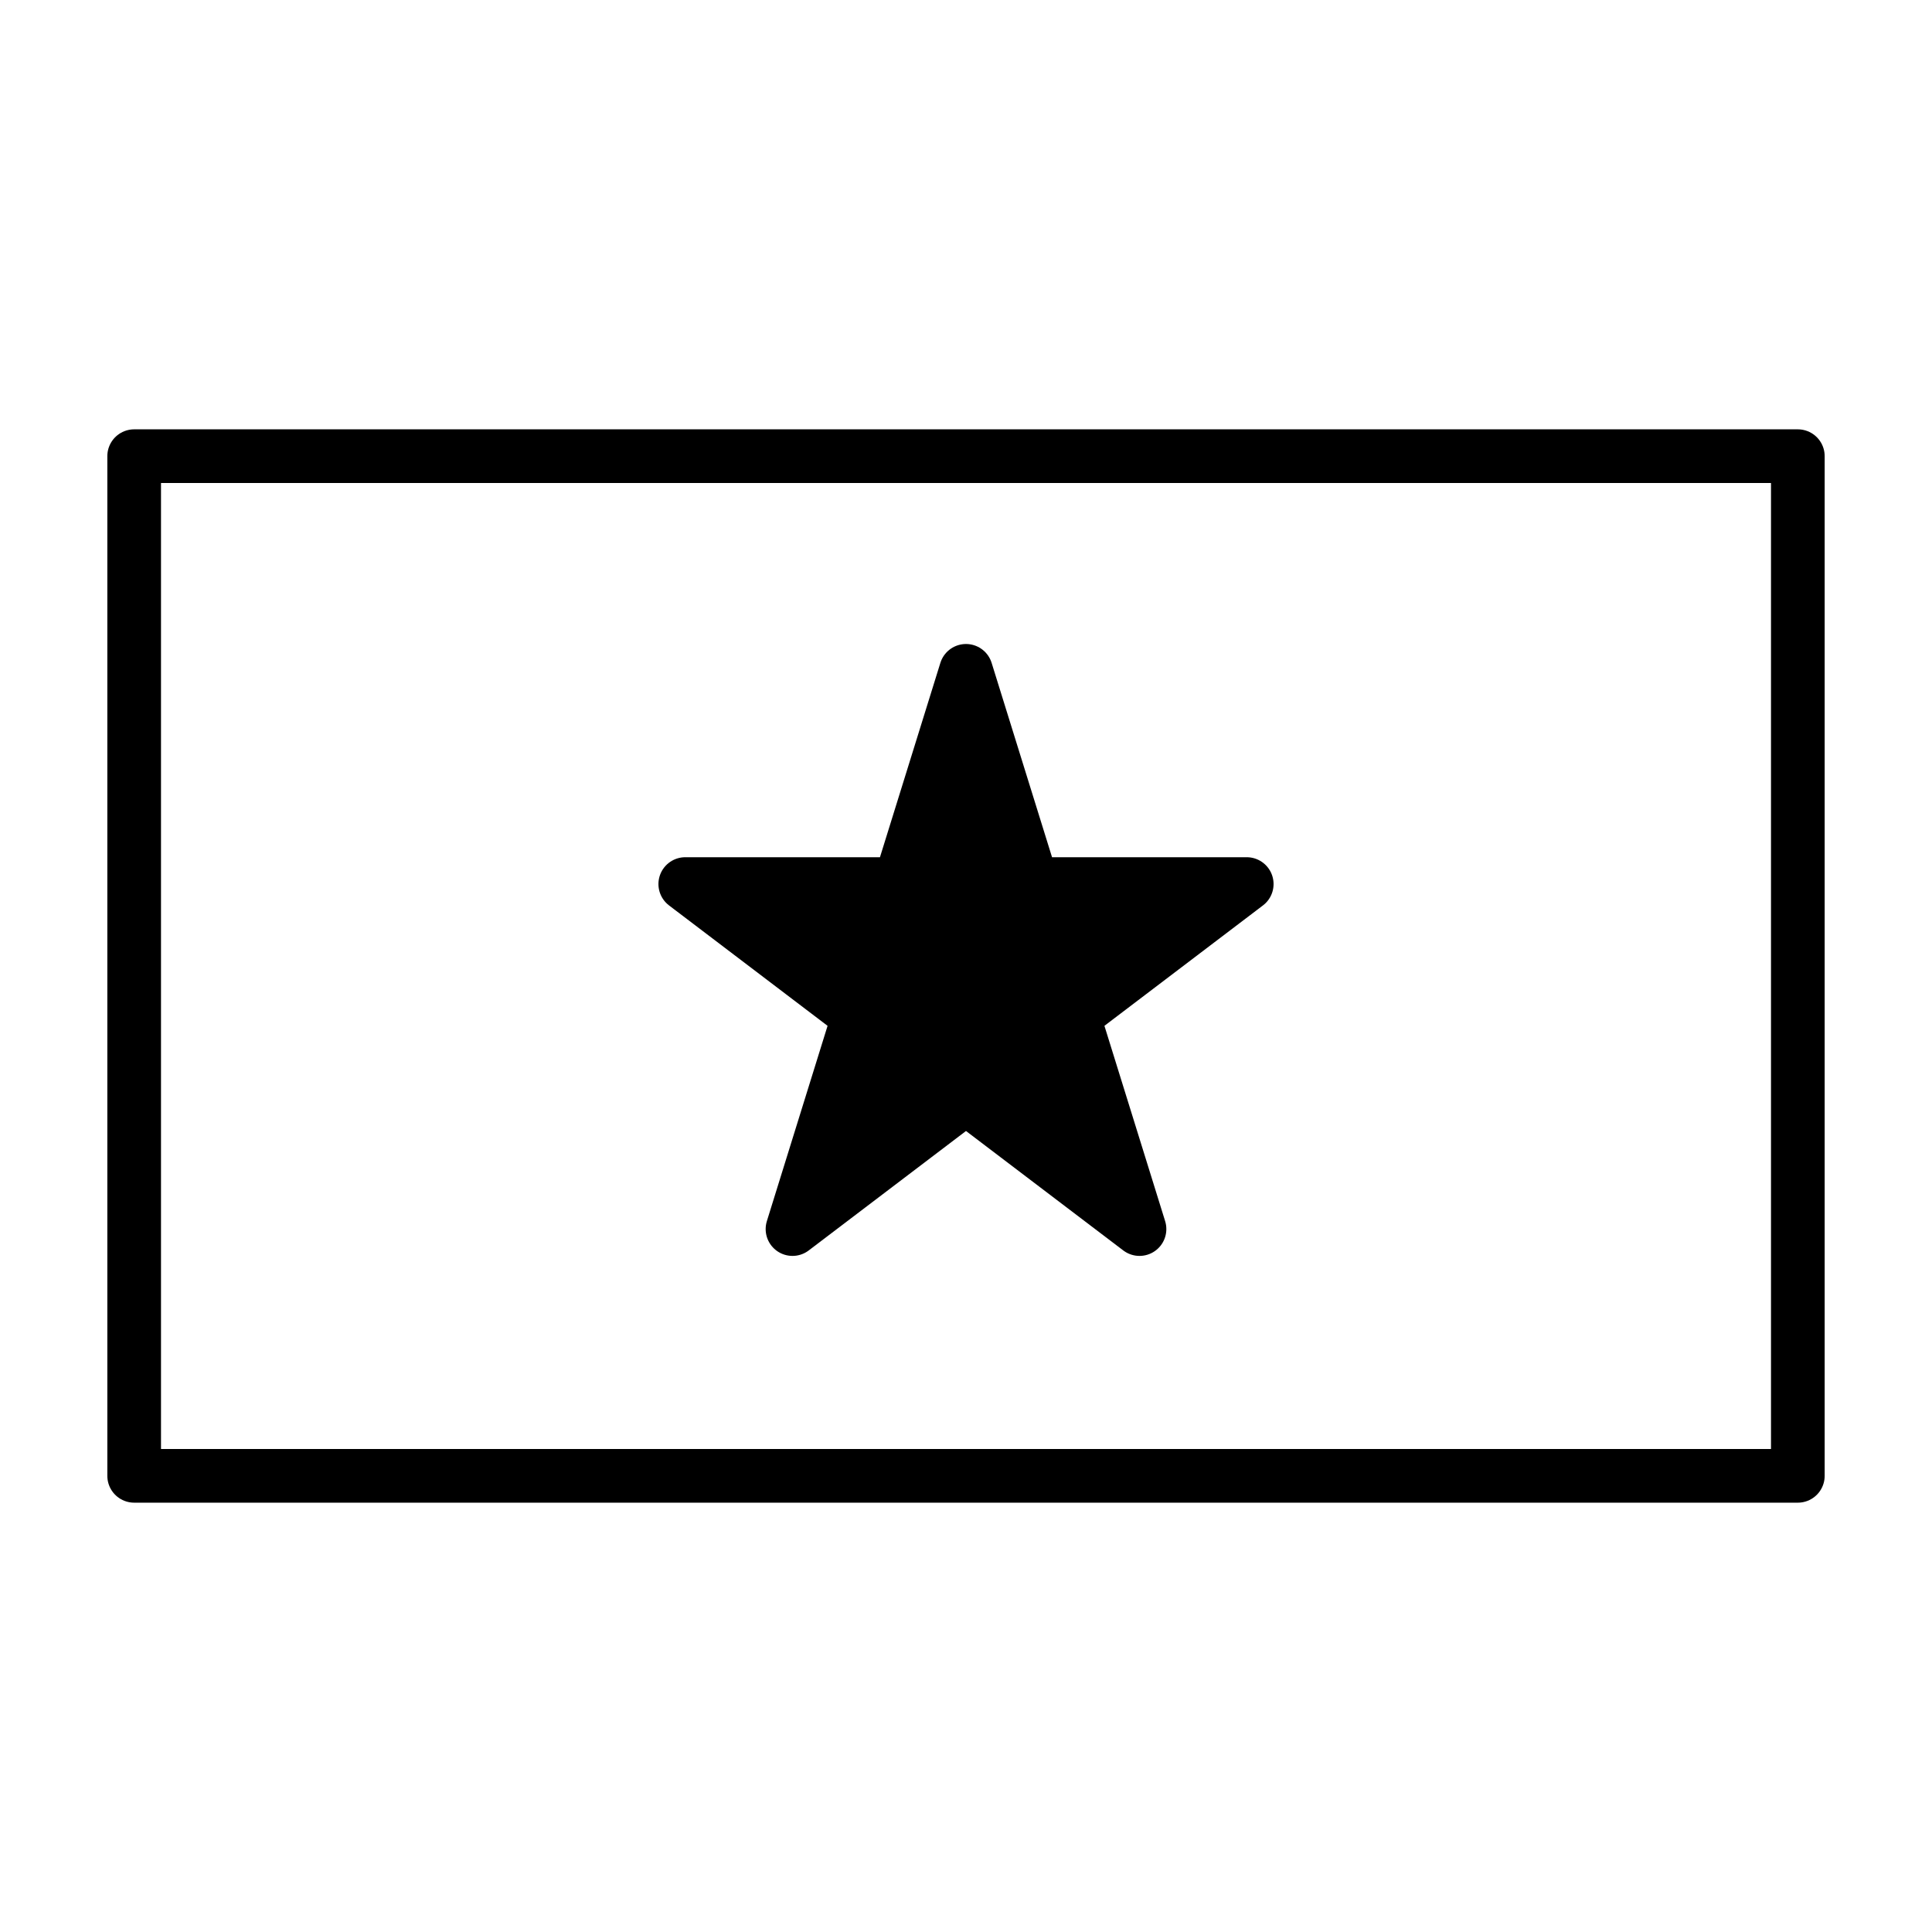
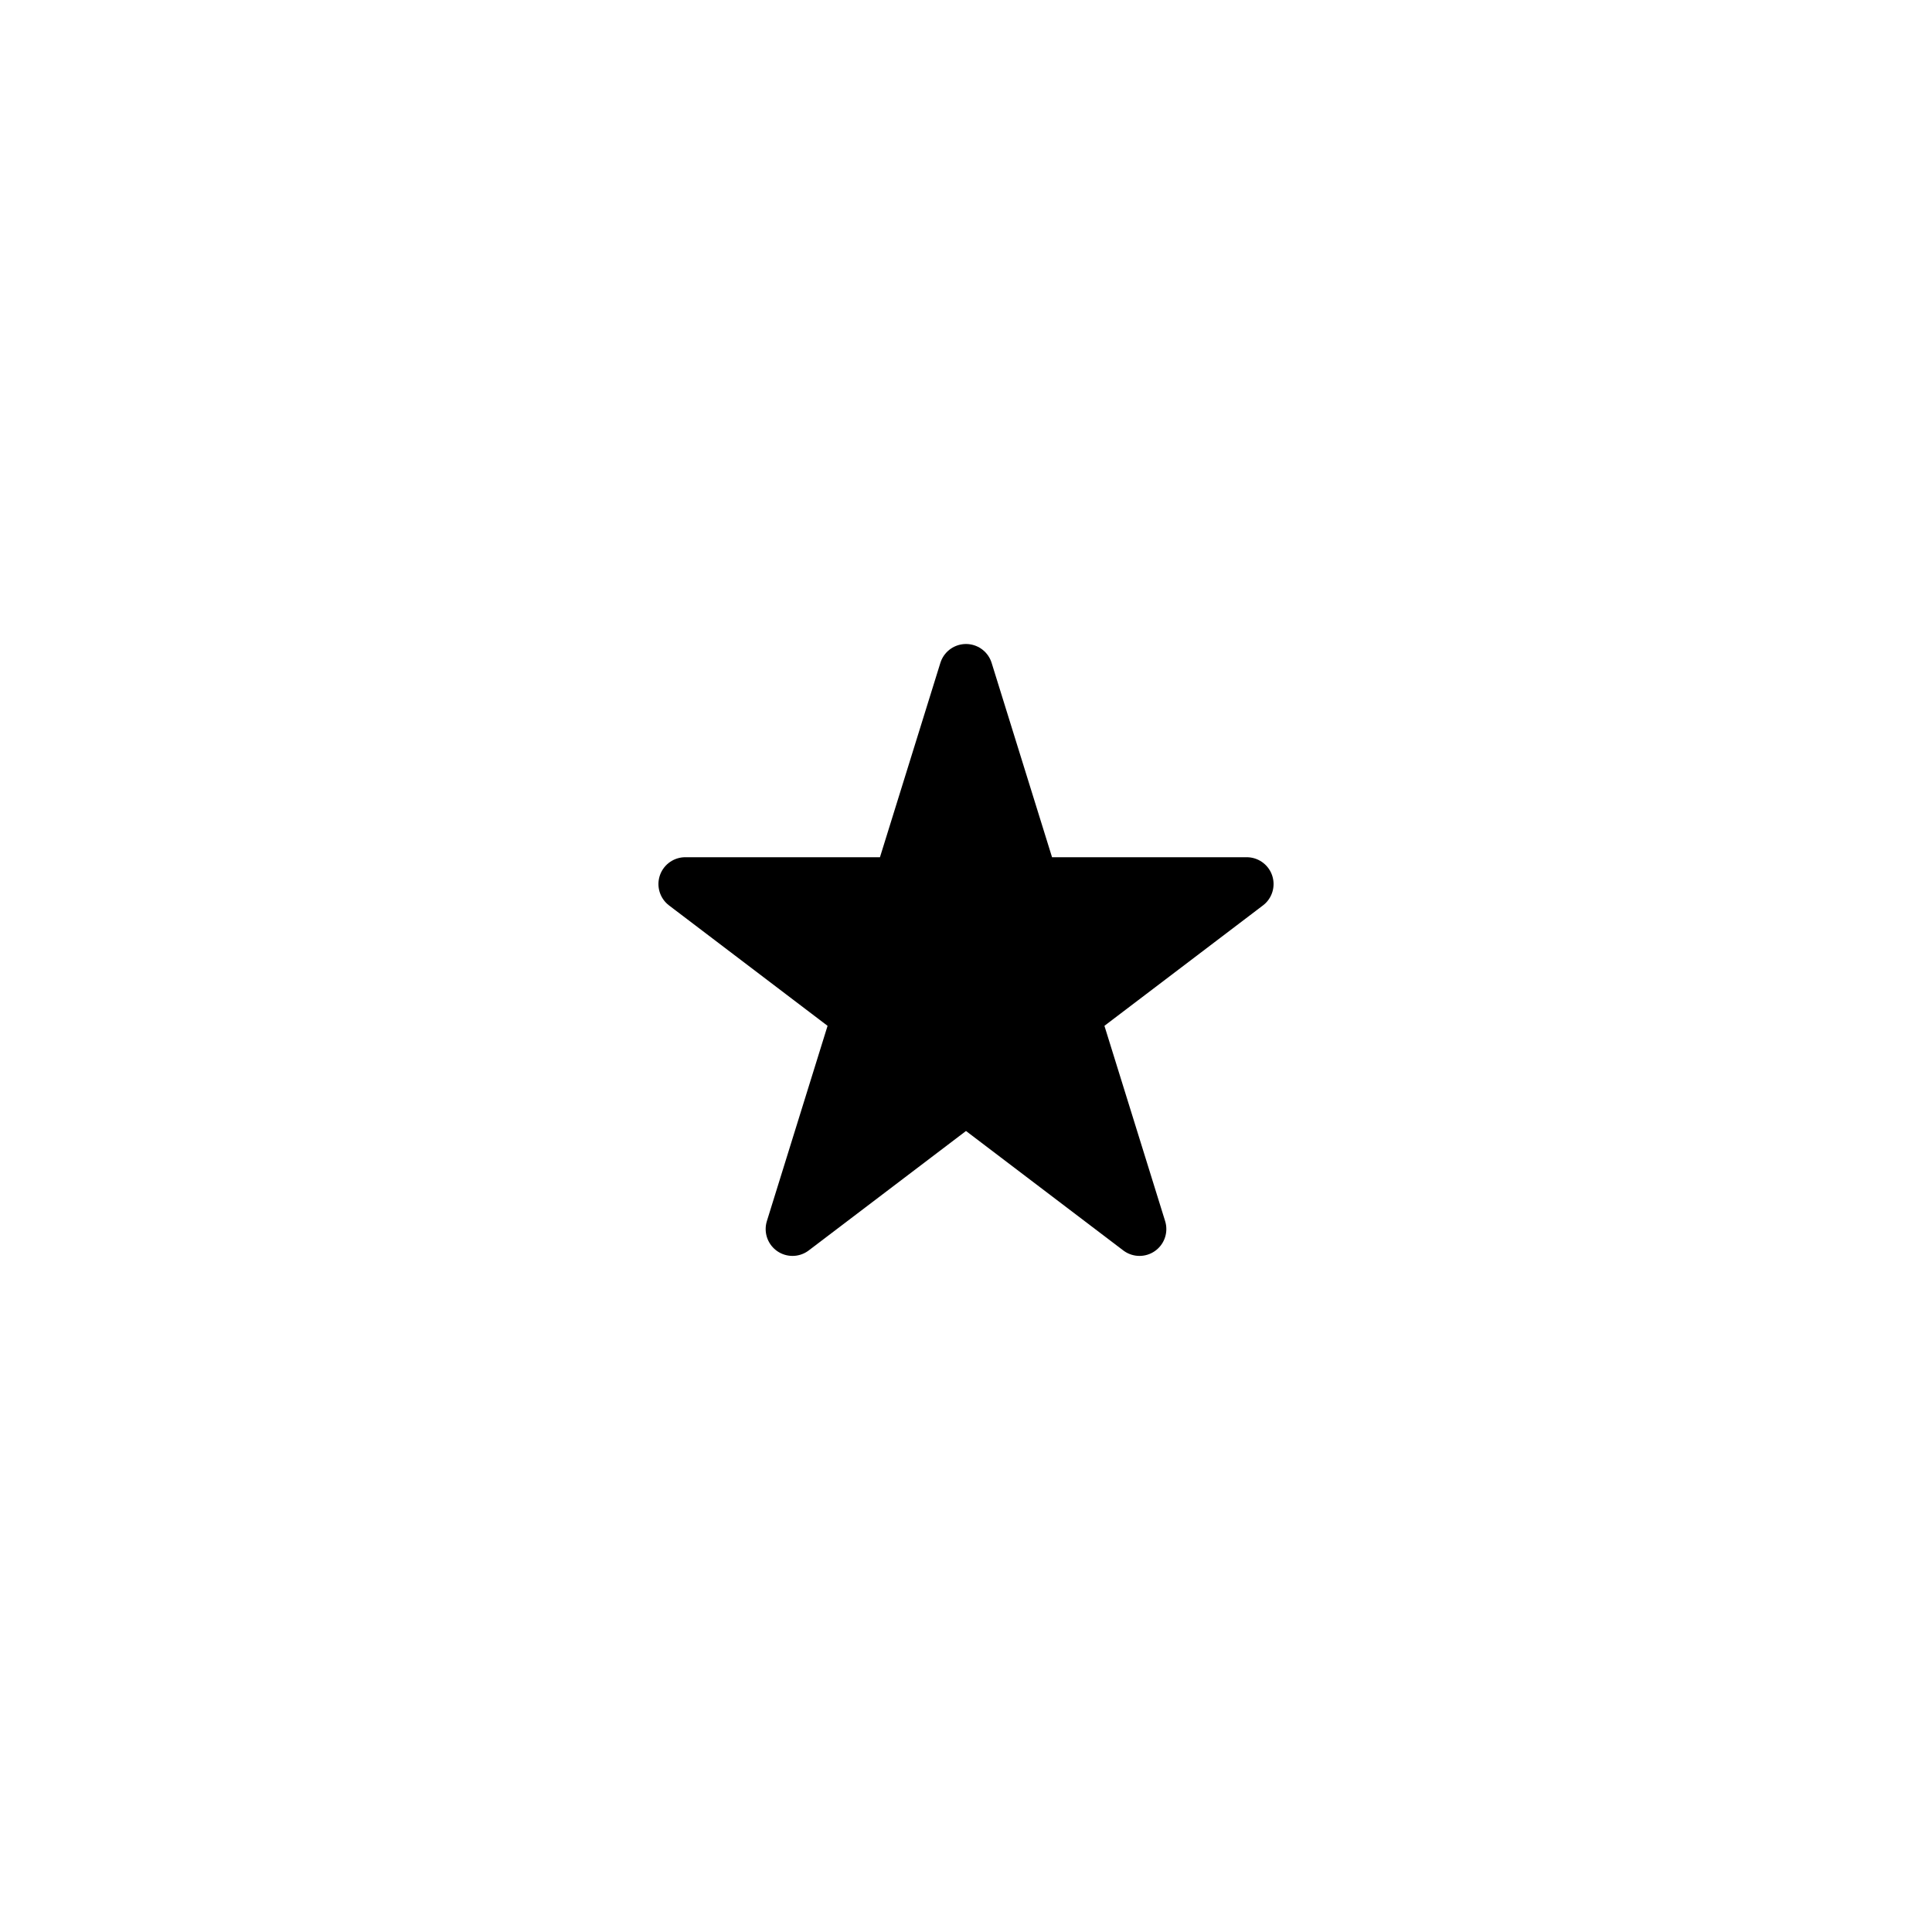
<svg xmlns="http://www.w3.org/2000/svg" id="emoji" viewBox="0 0 72 72">
  <g id="line">
-     <path fill="none" stroke="#000" stroke-linecap="round" stroke-linejoin="round" stroke-width="2" d="M67 17H5V55H67V17Z" />
    <path fill="#000" stroke="#000" stroke-linejoin="round" stroke-width="2" d="M36 25L38.47 32.946H46.462L39.996 37.857L42.466 45.804L36 40.893L29.534 45.804L32.004 37.857L25.538 32.946H33.53L36 25Z" />
  </g>
</svg>